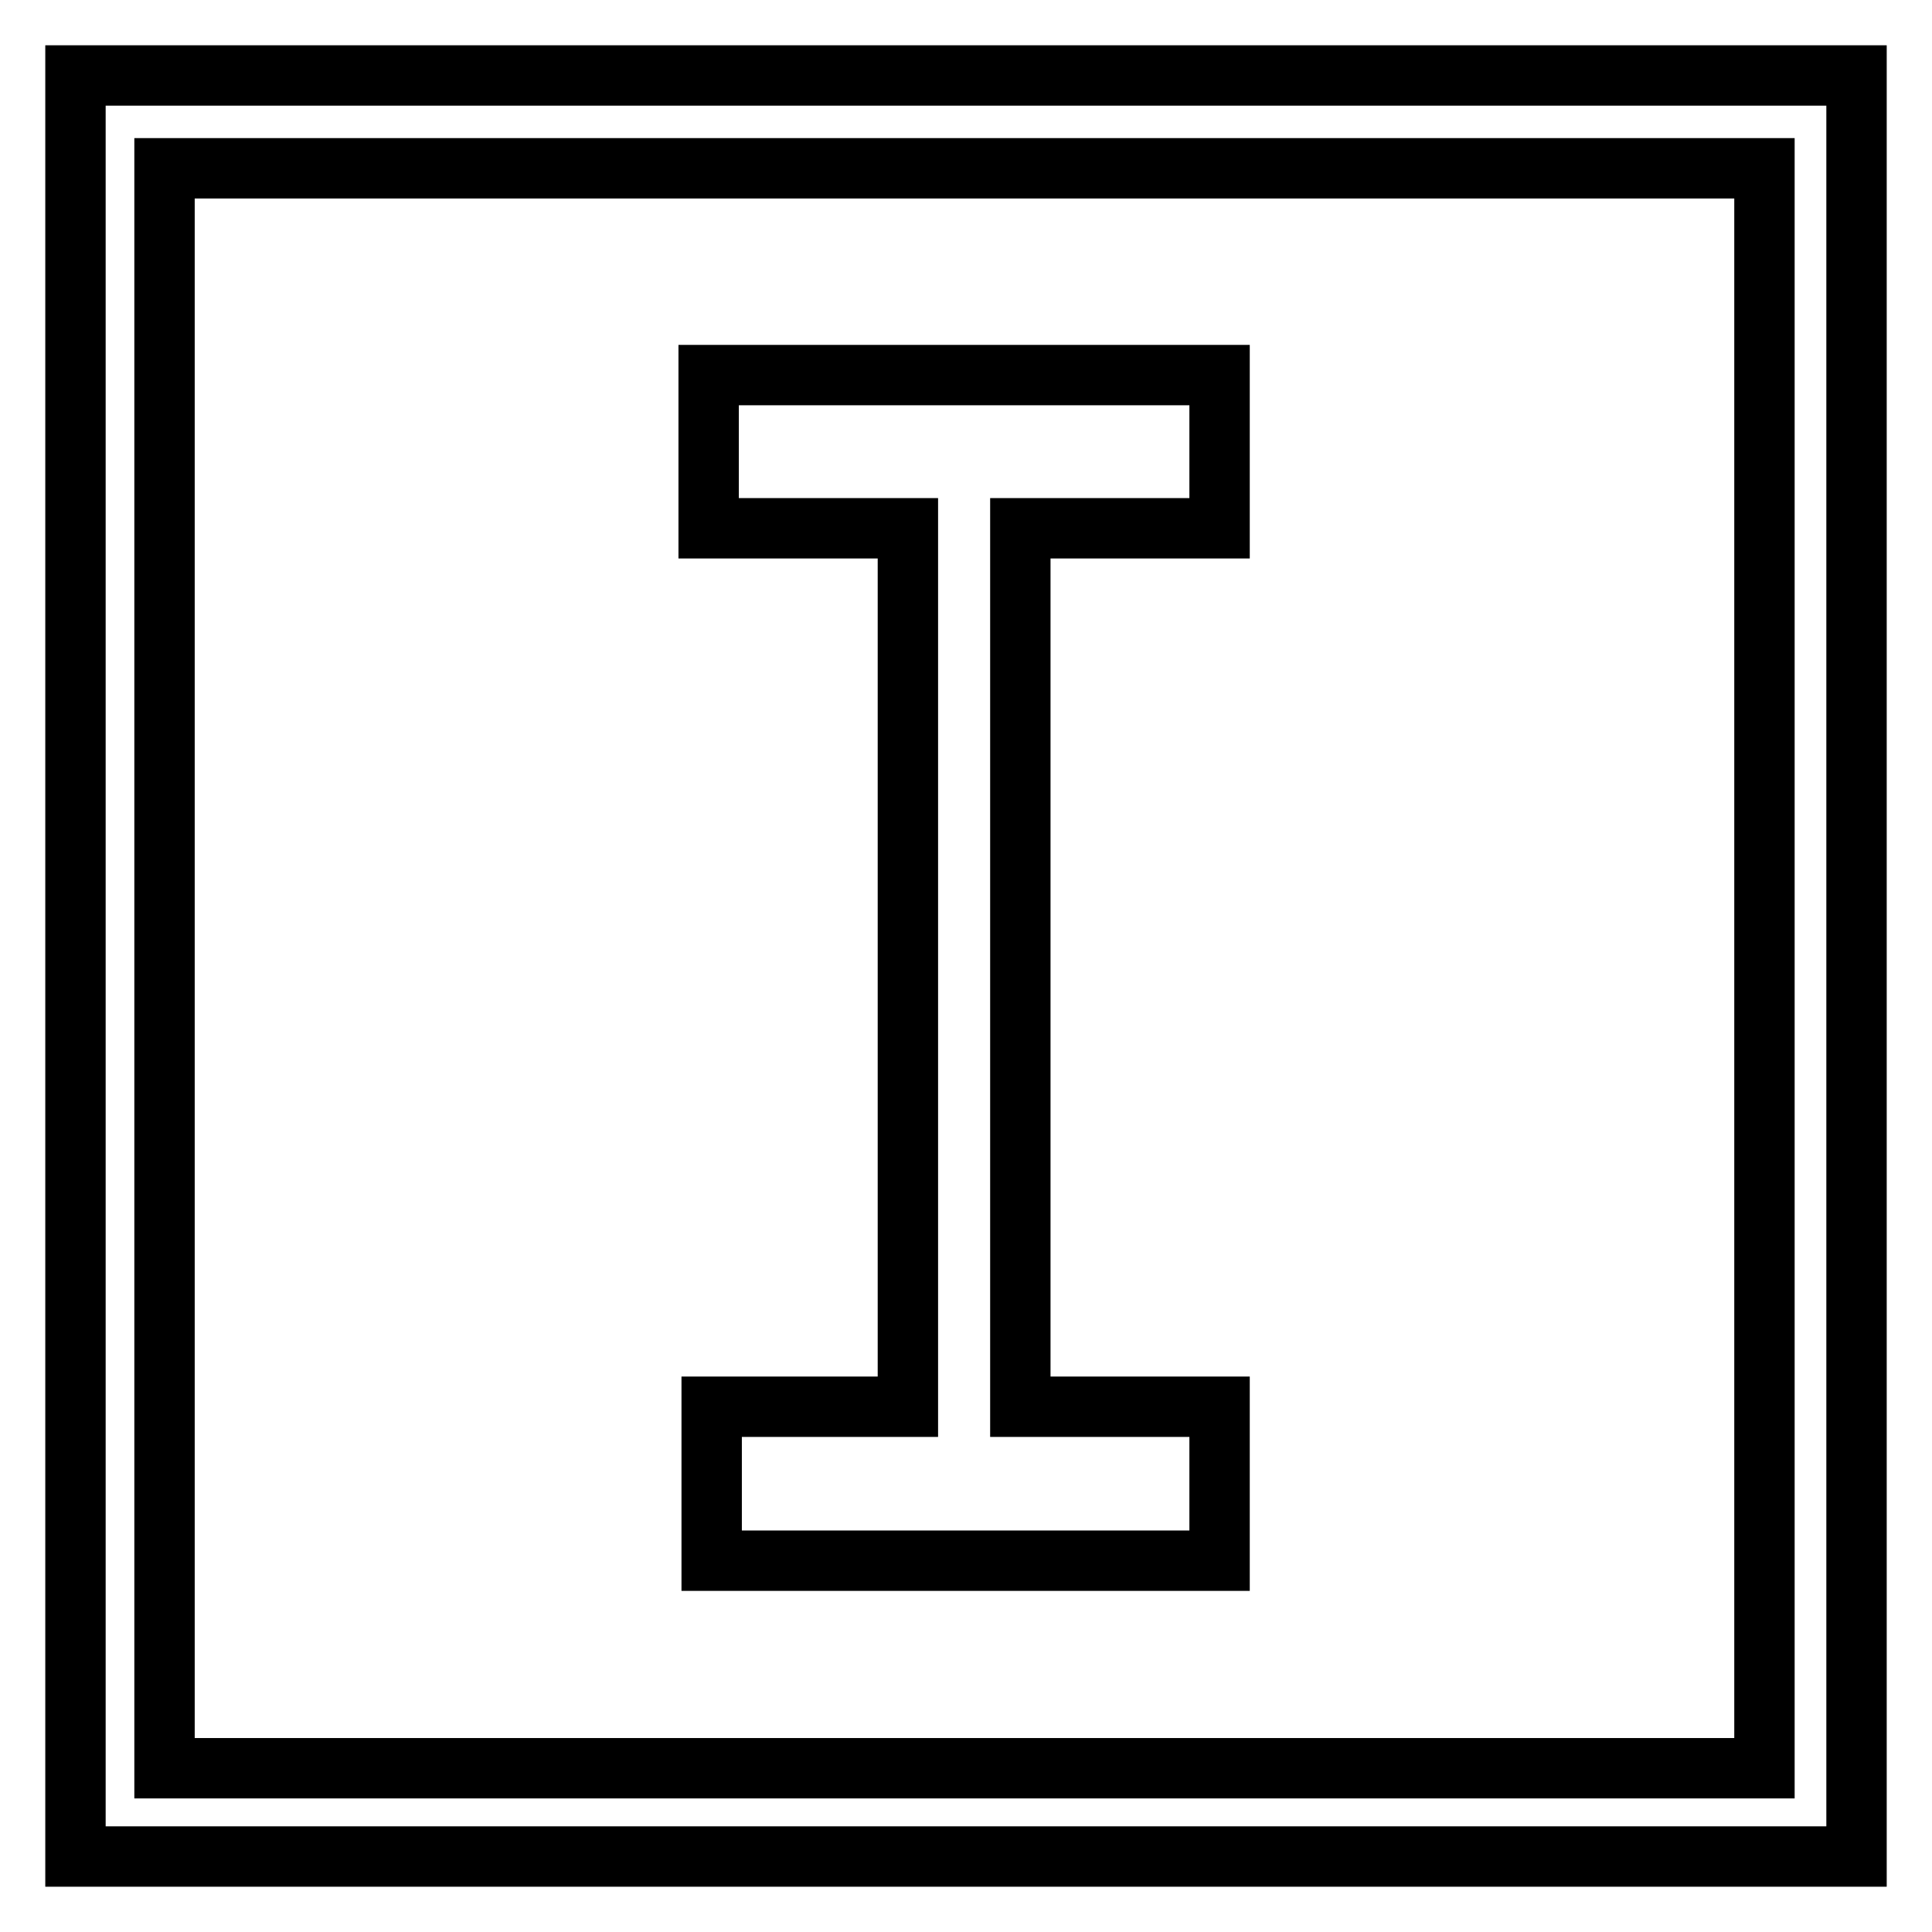
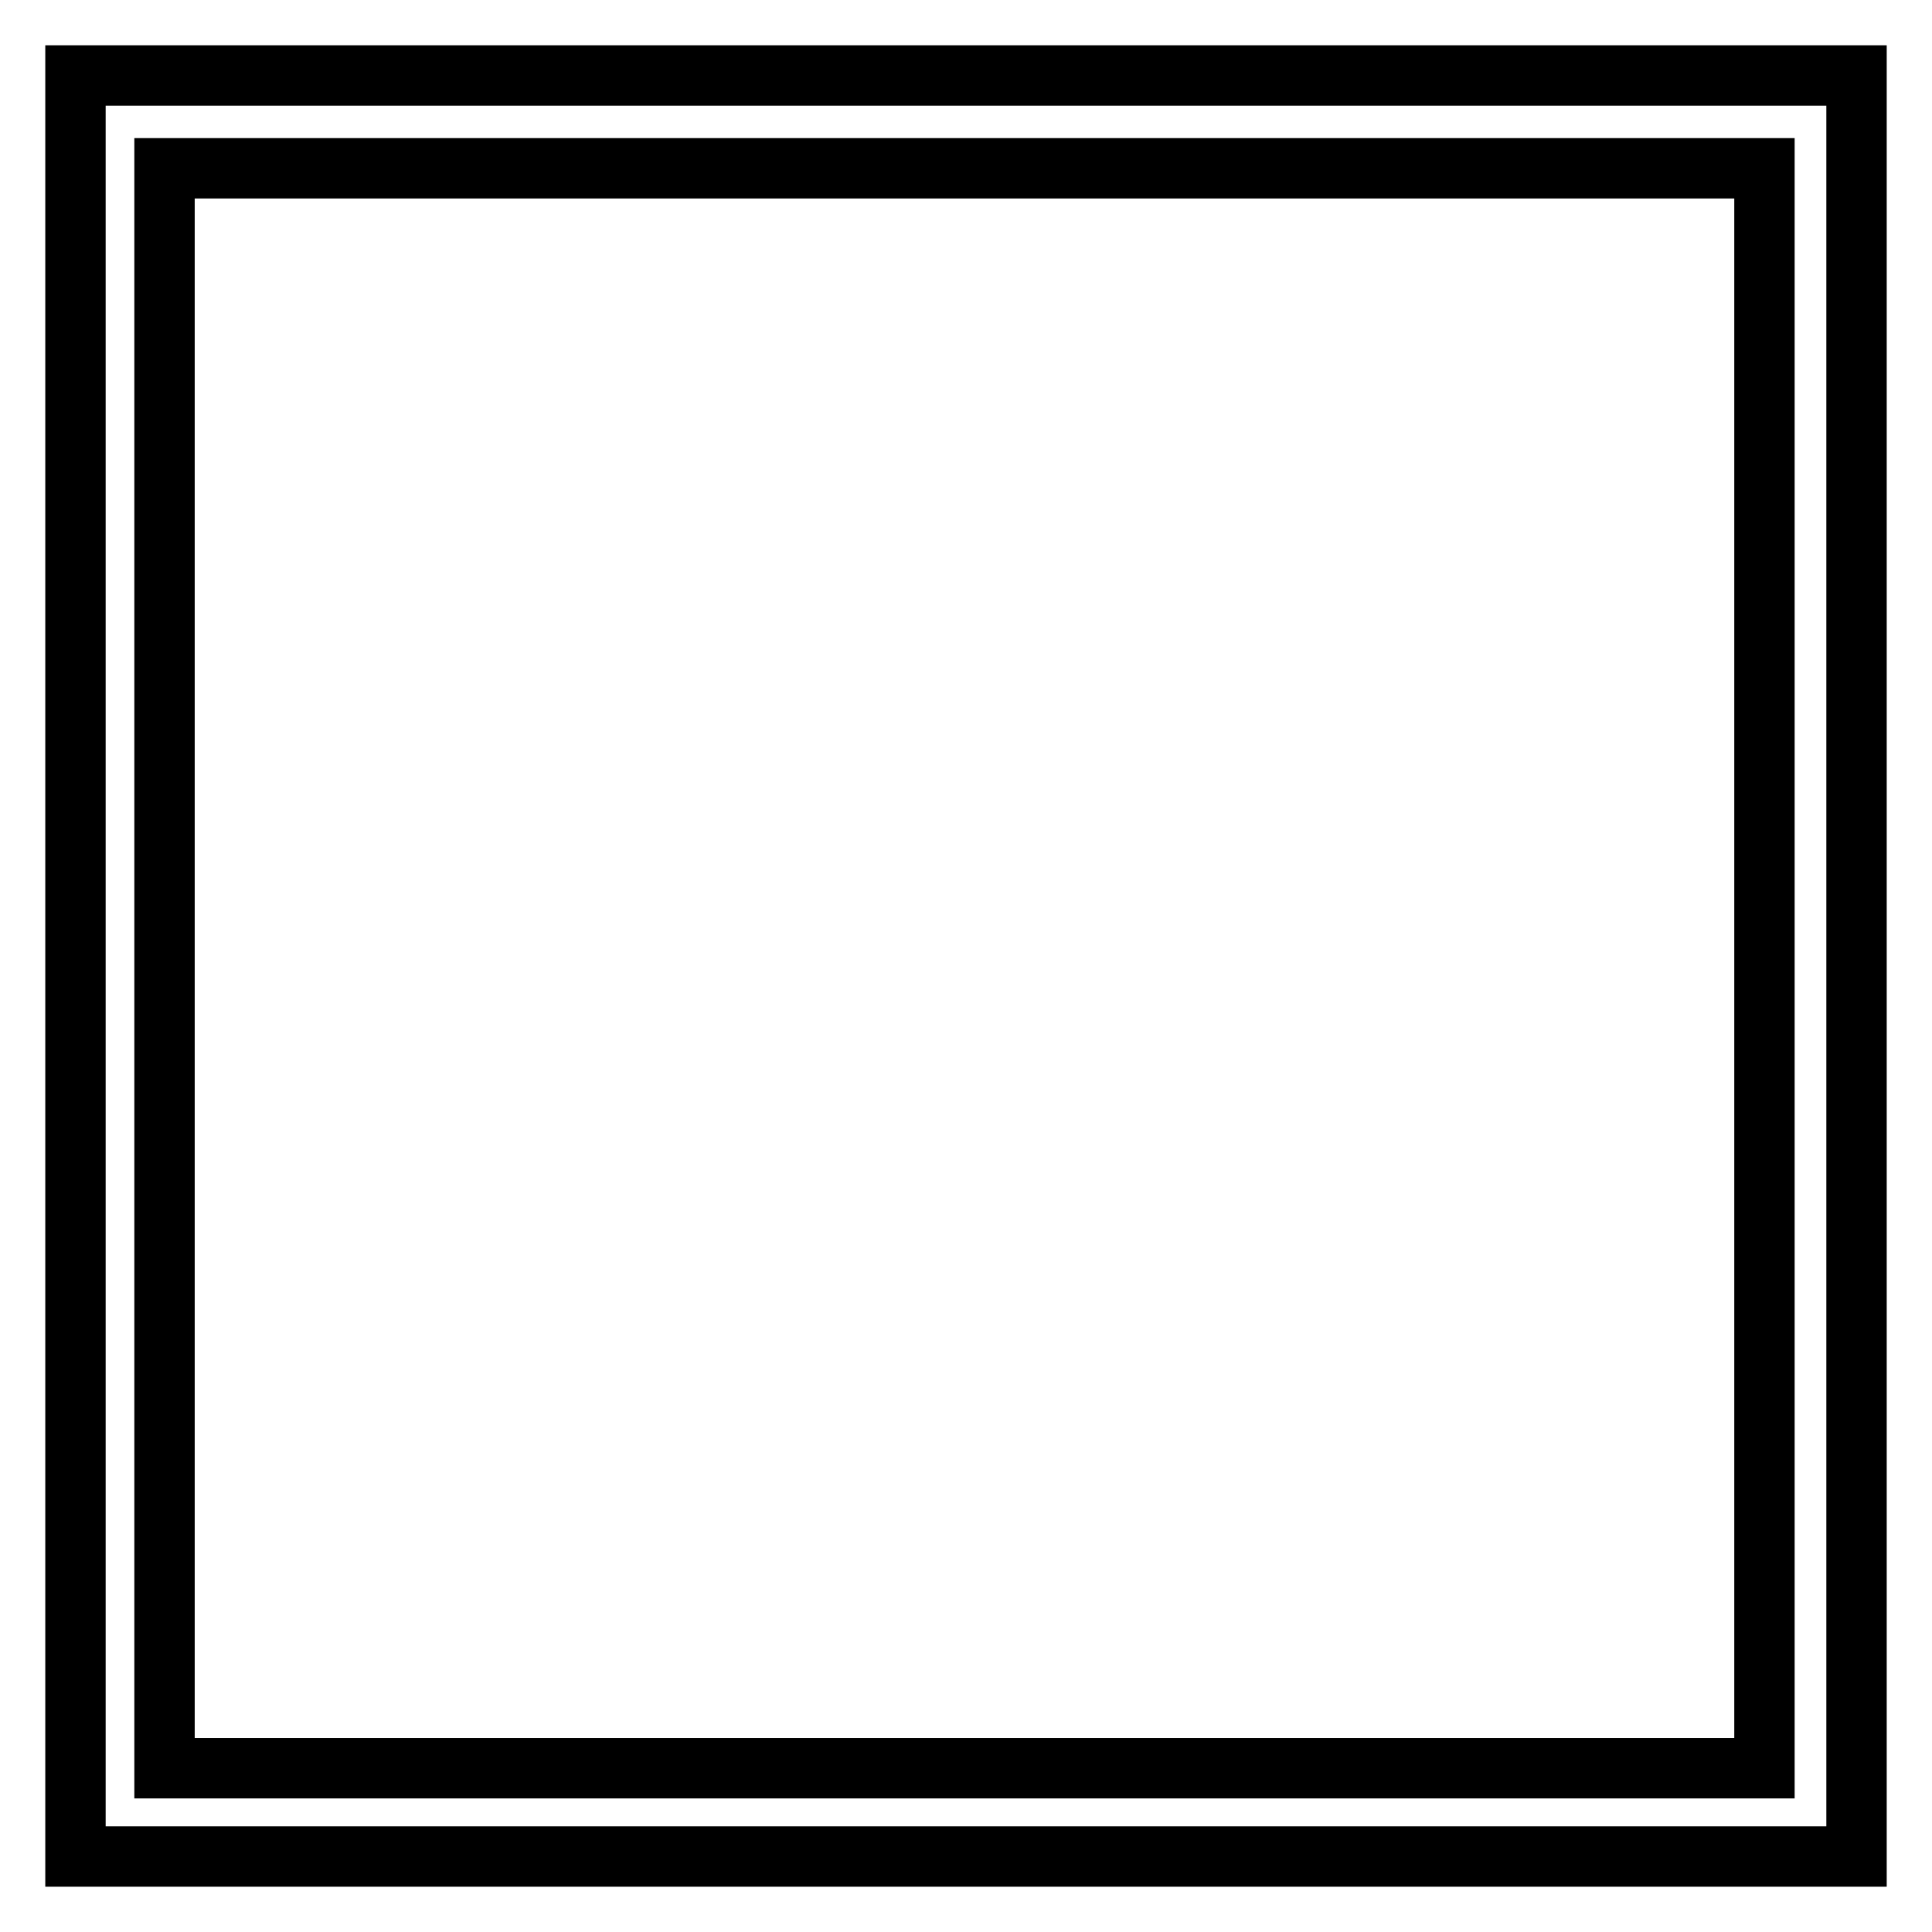
<svg xmlns="http://www.w3.org/2000/svg" version="1.1" x="0px" y="0px" viewBox="0 0 256 256" enable-background="new 0 0 256 256" xml:space="preserve">
  <g>
    <g>
      <g>
        <path stroke-width="8" fill-opacity="0" stroke="#000000" d="M10,128v118h118h118V128V10H128H10V128z M233.8,128.3v106h-106h-106v-106v-106h106h106L233.8,128.3L233.8,128.3z" />
-         <path stroke-width="8" fill-opacity="0" stroke="#000000" d="M93.9,59.8V70h13.2h13.2v58.2v58.2h-13h-13v10.2v10.2H128h33.6v-10.2v-10.2h-13.2h-13.2v-58.2V70h13.2h13.2V59.8V49.7h-33.8H93.9V59.8z" />
      </g>
    </g>
  </g>
</svg>